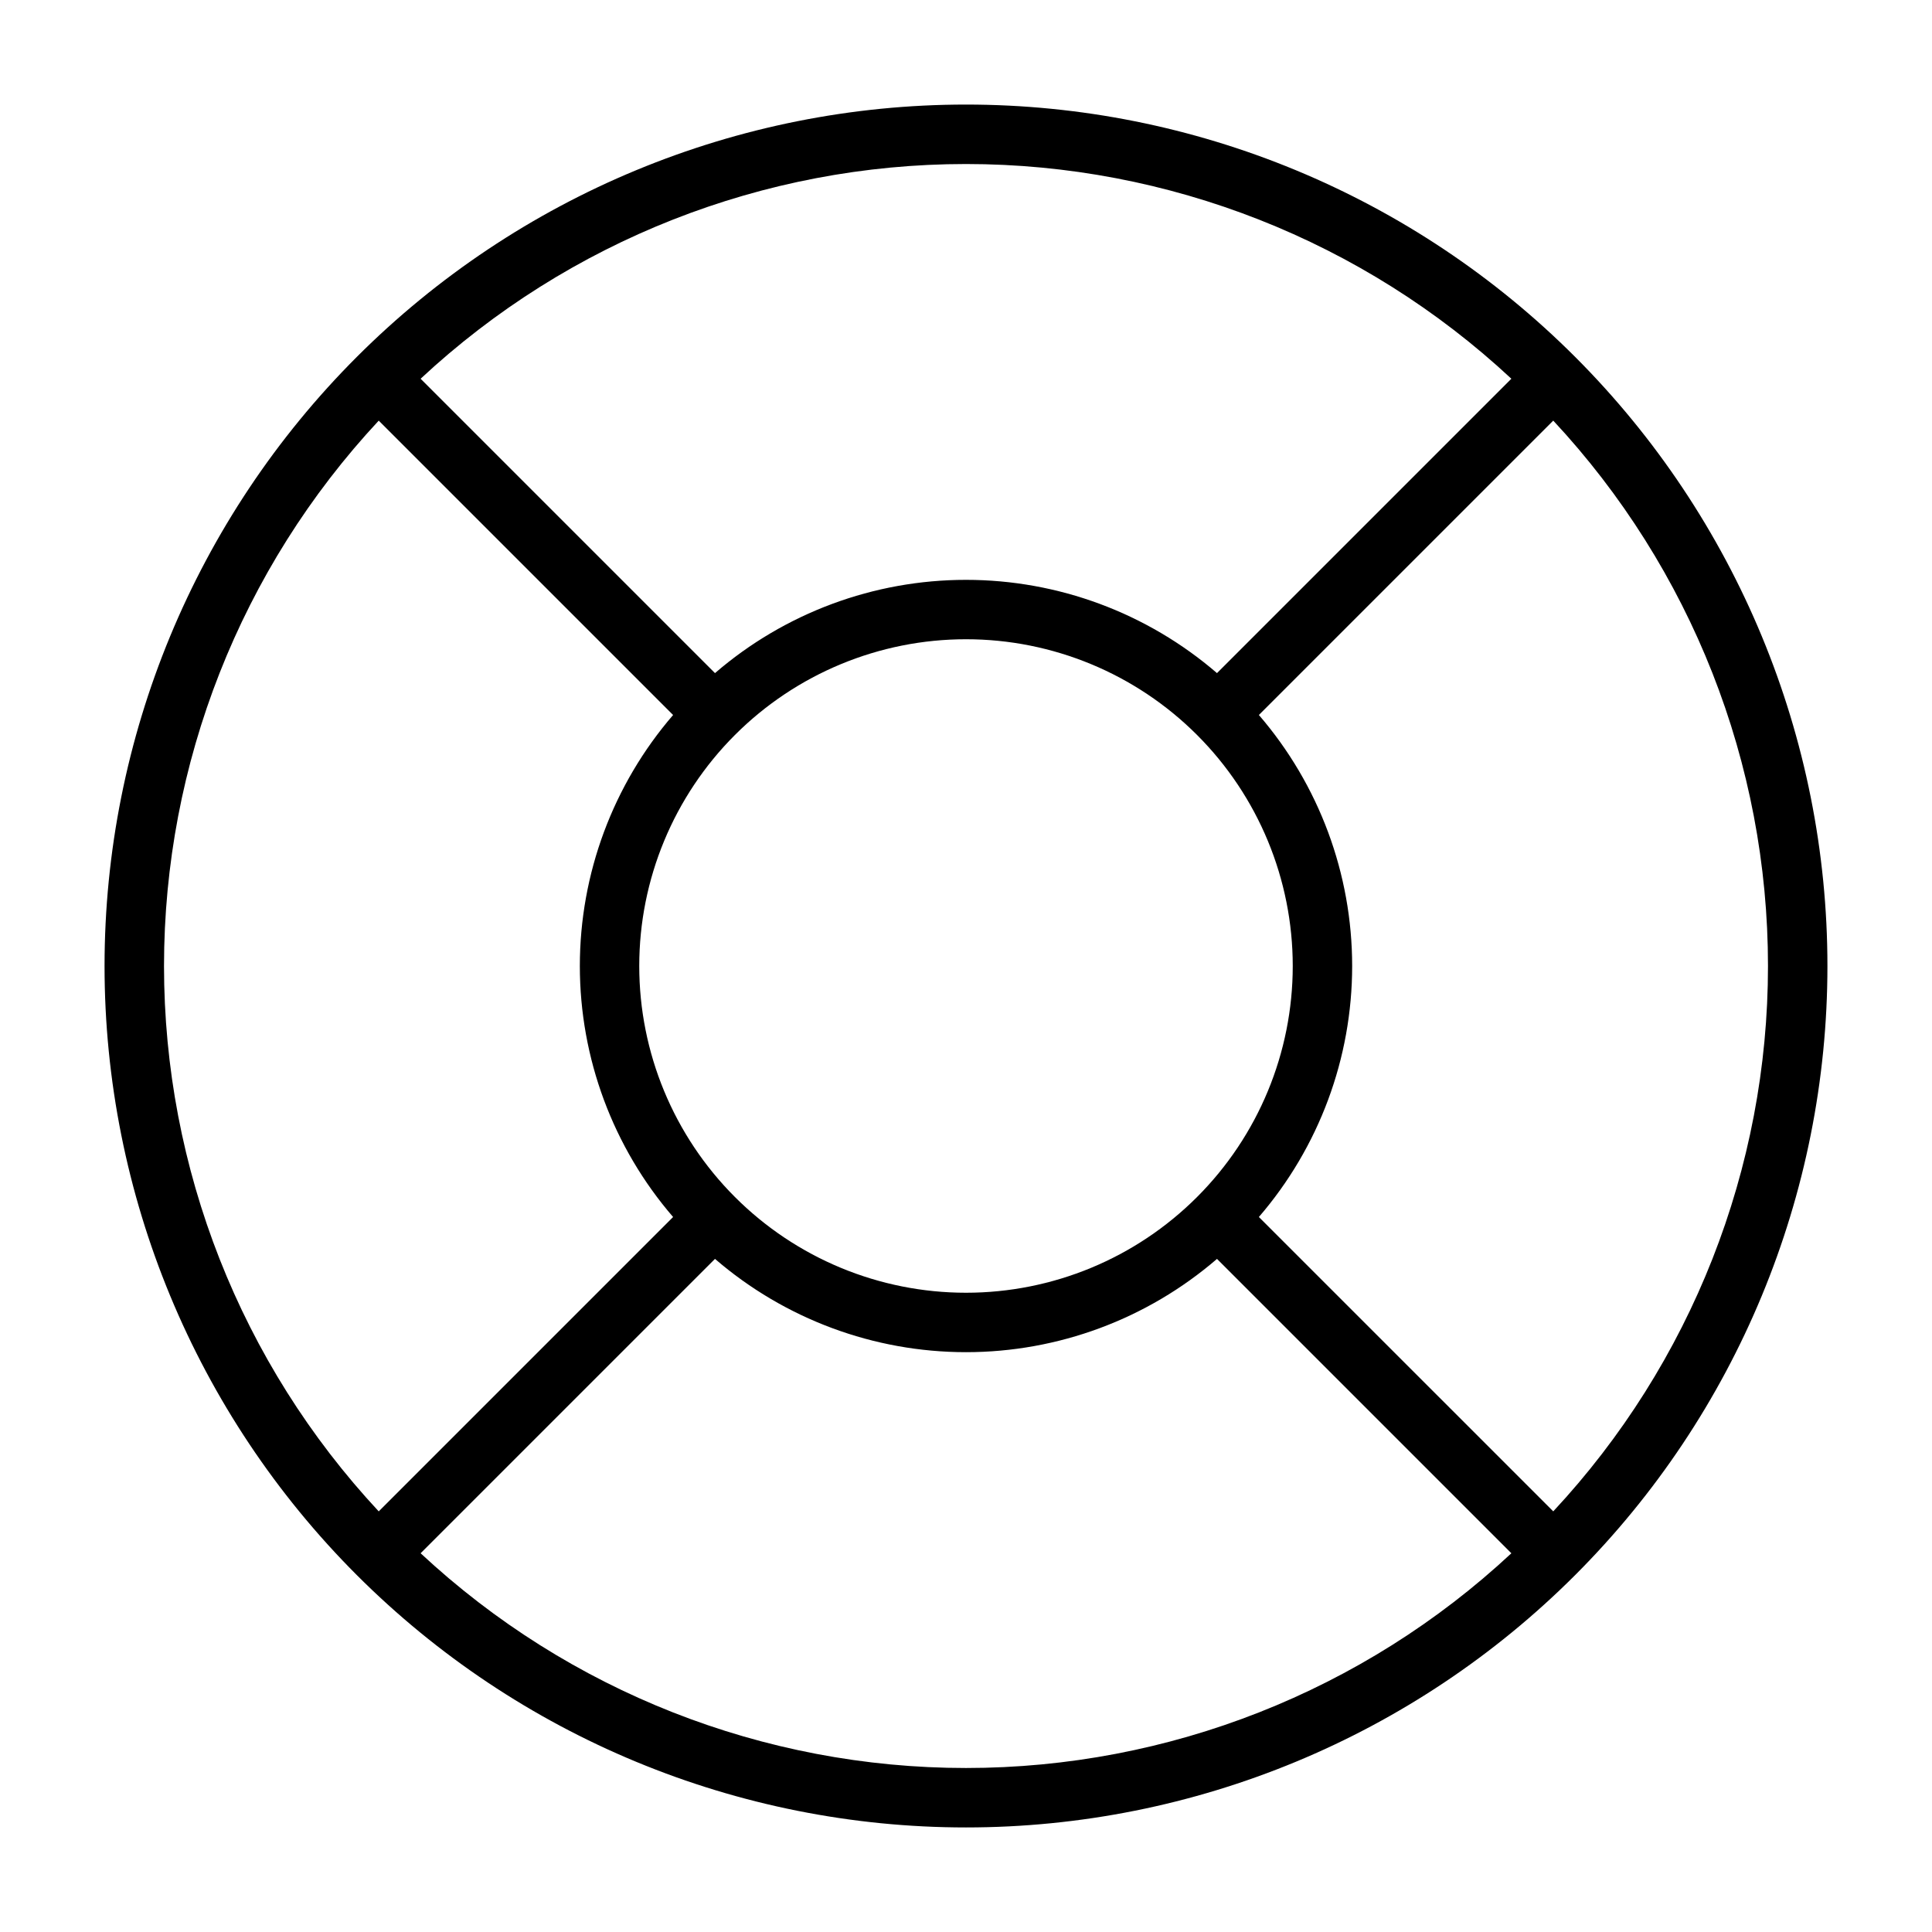
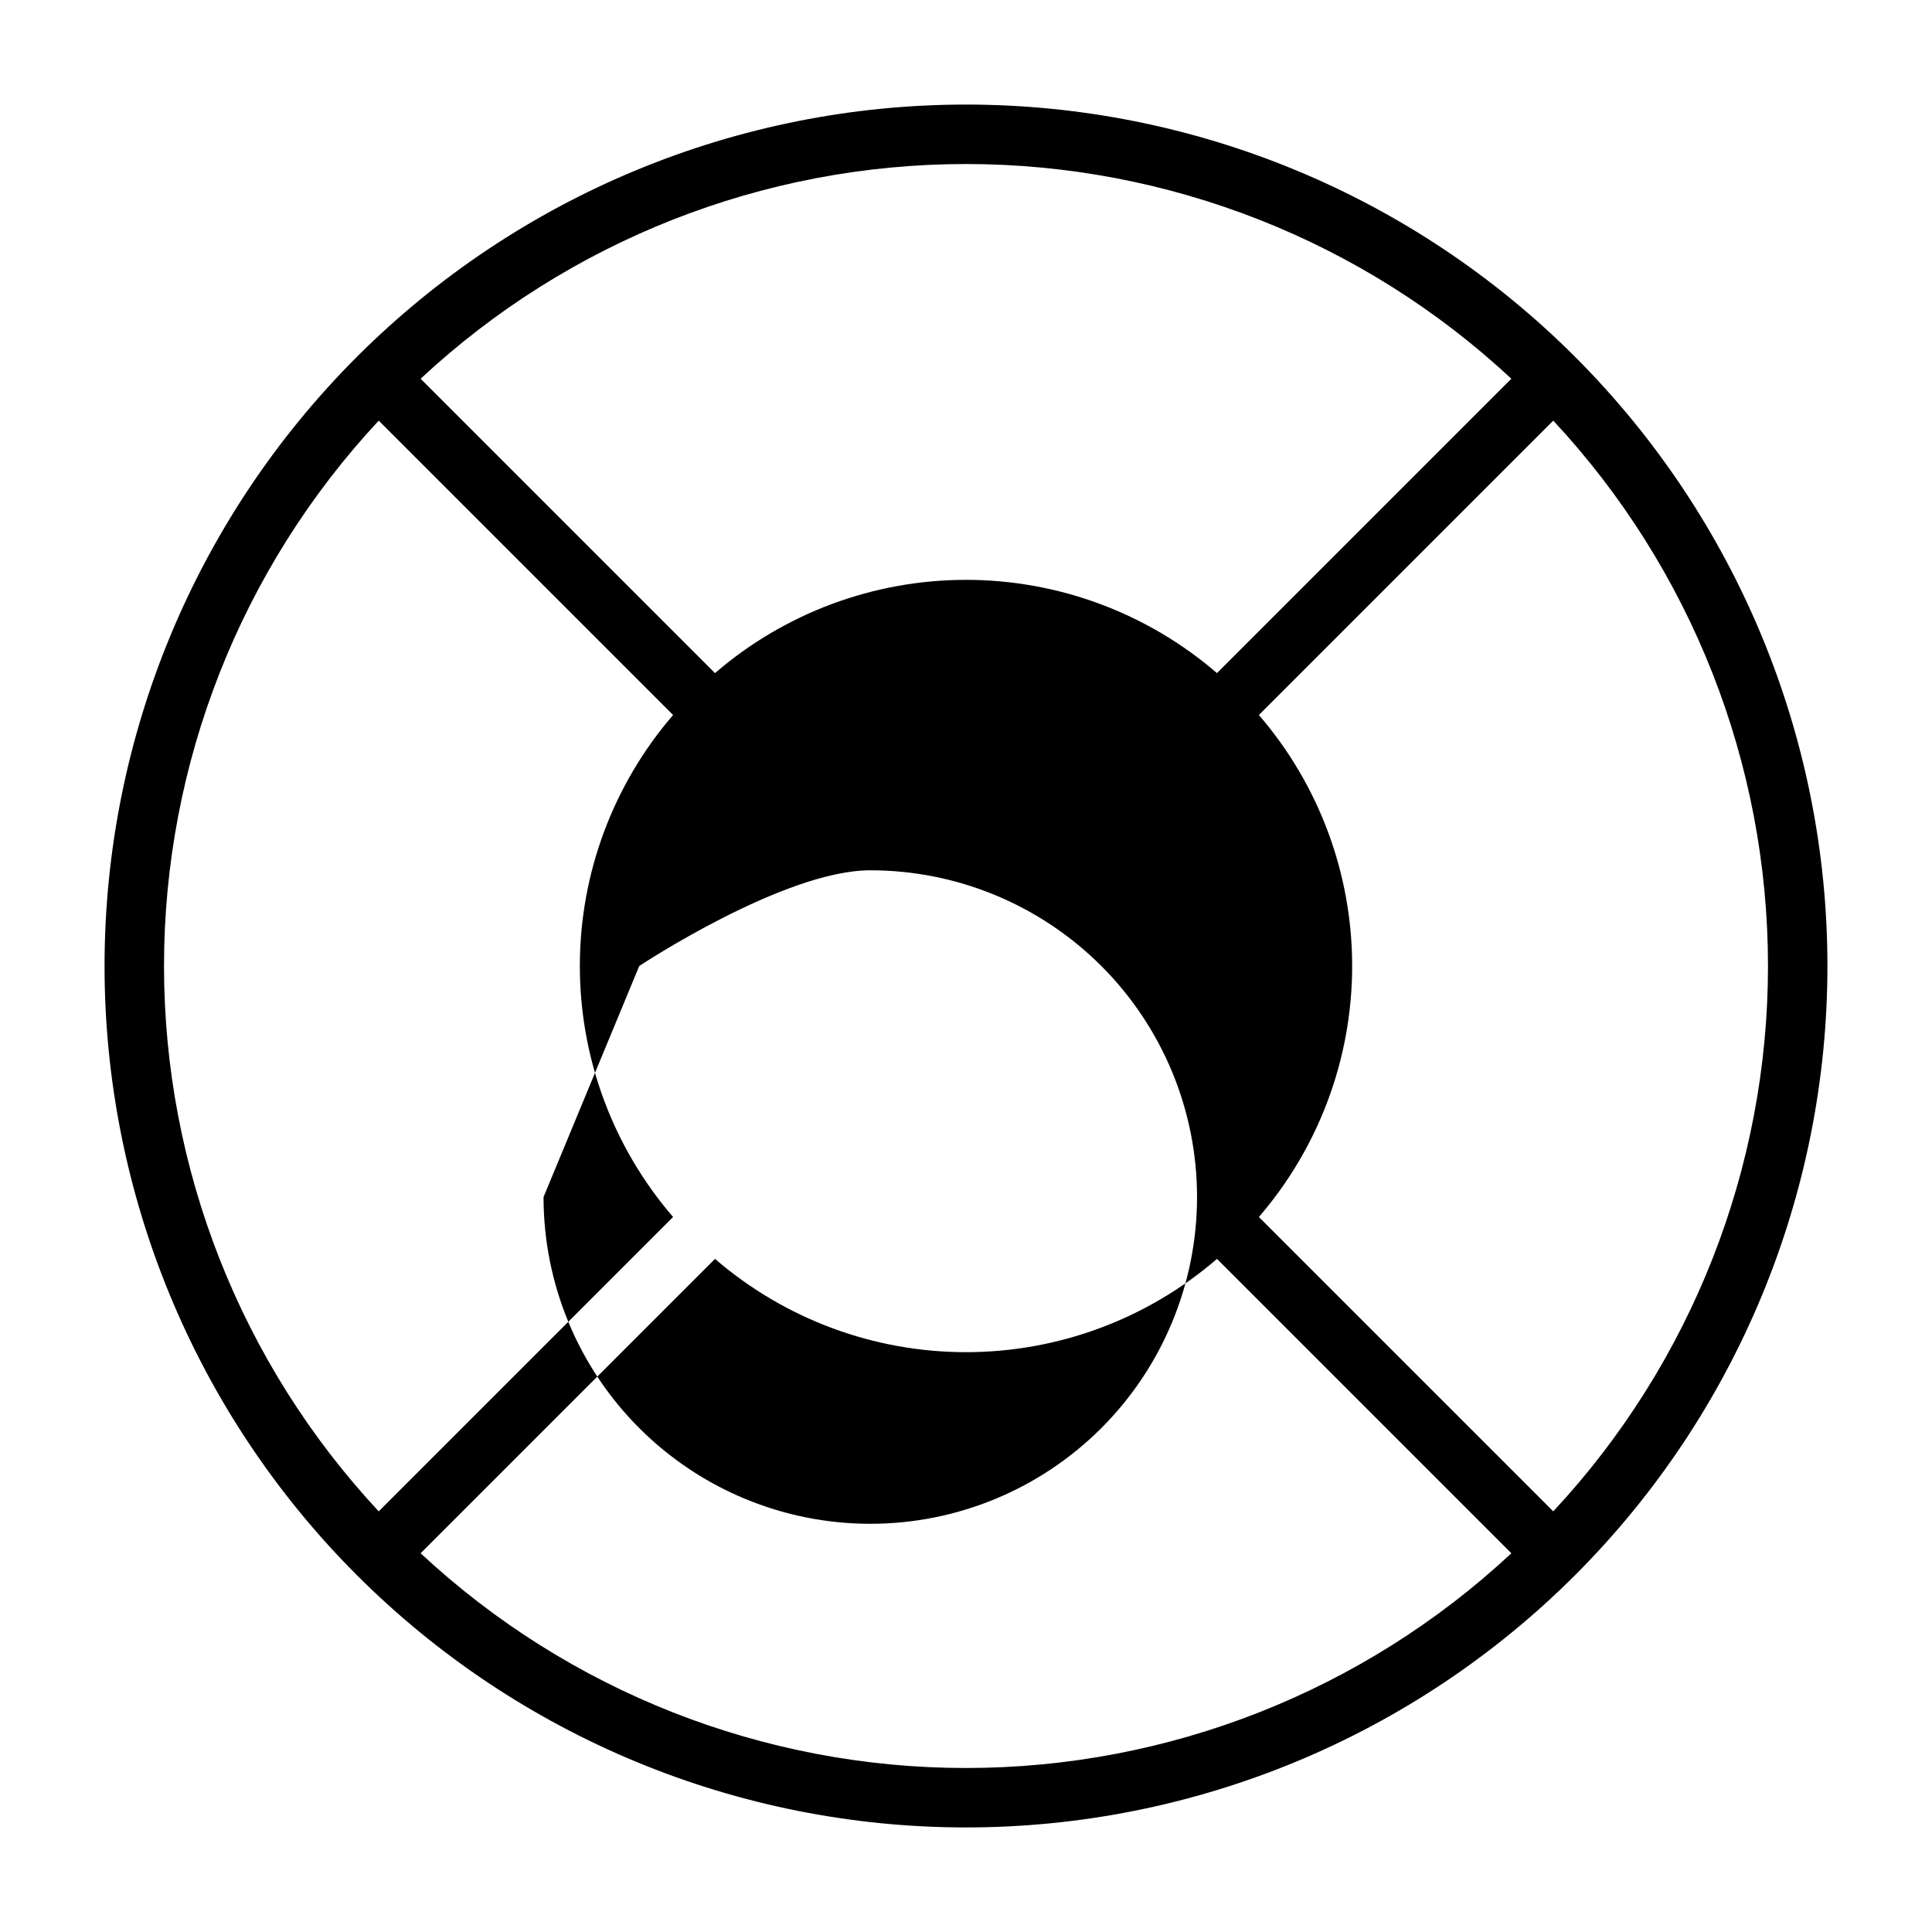
<svg xmlns="http://www.w3.org/2000/svg" fill="#000000" width="800px" height="800px" version="1.1" viewBox="144 144 512 512">
-   <path d="m400 171.71c-60.547 0-118.61 24.051-161.43 66.863s-66.863 100.88-66.863 161.43c0 60.543 24.051 118.61 66.863 161.42s100.88 66.867 161.43 66.867c60.543 0 118.61-24.055 161.42-66.867s66.867-100.88 66.867-161.42c0-60.547-24.055-118.61-66.867-161.43s-100.88-66.863-161.42-66.863zm77.617 294.81v-0.004c15.945-18.492 24.719-42.098 24.719-66.516 0-24.422-8.773-48.027-24.719-66.52l78.012-78.012c36.57 39.242 56.906 90.887 56.906 144.53 0 53.641-20.336 105.29-56.906 144.53zm-164.21-66.52c0-22.969 9.125-44.992 25.363-61.23s38.262-25.363 61.23-25.363c22.965 0 44.988 9.125 61.227 25.363 16.242 16.238 25.363 38.262 25.363 61.23 0 22.965-9.121 44.988-25.363 61.227-16.238 16.242-38.262 25.363-61.227 25.363-22.969 0-44.992-9.121-61.23-25.363-16.238-16.238-25.363-38.262-25.363-61.227zm231.12-155.63-78.012 78.012c-18.492-15.945-42.098-24.715-66.516-24.715-24.422 0-48.027 8.77-66.52 24.715l-78.012-78.012c39.242-36.57 90.887-56.902 144.53-56.902 53.641 0 105.29 20.332 144.53 56.902zm-300.16 11.102 78.012 78.012c-15.945 18.492-24.715 42.098-24.715 66.52 0 24.418 8.77 48.023 24.715 66.516l-78.012 78.012c-36.57-39.242-56.902-90.887-56.902-144.53 0-53.645 20.332-105.29 56.902-144.53zm11.098 300.16 78.012-78.012h0.004c18.492 15.945 42.098 24.719 66.52 24.719 24.418 0 48.023-8.773 66.516-24.719l78.012 78.012c-39.242 36.57-90.887 56.906-144.53 56.906-53.645 0-105.29-20.336-144.53-56.906z" />
+   <path d="m400 171.71c-60.547 0-118.61 24.051-161.43 66.863s-66.863 100.88-66.863 161.43c0 60.543 24.051 118.61 66.863 161.42s100.88 66.867 161.43 66.867c60.543 0 118.61-24.055 161.42-66.867s66.867-100.88 66.867-161.42c0-60.547-24.055-118.61-66.867-161.43s-100.88-66.863-161.42-66.863zm77.617 294.81v-0.004c15.945-18.492 24.719-42.098 24.719-66.516 0-24.422-8.773-48.027-24.719-66.52l78.012-78.012c36.57 39.242 56.906 90.887 56.906 144.53 0 53.641-20.336 105.29-56.906 144.53zm-164.21-66.52s38.262-25.363 61.23-25.363c22.965 0 44.988 9.125 61.227 25.363 16.242 16.238 25.363 38.262 25.363 61.23 0 22.965-9.121 44.988-25.363 61.227-16.238 16.242-38.262 25.363-61.227 25.363-22.969 0-44.992-9.121-61.23-25.363-16.238-16.238-25.363-38.262-25.363-61.227zm231.12-155.63-78.012 78.012c-18.492-15.945-42.098-24.715-66.516-24.715-24.422 0-48.027 8.77-66.52 24.715l-78.012-78.012c39.242-36.57 90.887-56.902 144.53-56.902 53.641 0 105.29 20.332 144.53 56.902zm-300.16 11.102 78.012 78.012c-15.945 18.492-24.715 42.098-24.715 66.52 0 24.418 8.77 48.023 24.715 66.516l-78.012 78.012c-36.57-39.242-56.902-90.887-56.902-144.53 0-53.645 20.332-105.29 56.902-144.53zm11.098 300.16 78.012-78.012h0.004c18.492 15.945 42.098 24.719 66.52 24.719 24.418 0 48.023-8.773 66.516-24.719l78.012 78.012c-39.242 36.57-90.887 56.906-144.53 56.906-53.645 0-105.29-20.336-144.53-56.906z" />
</svg>